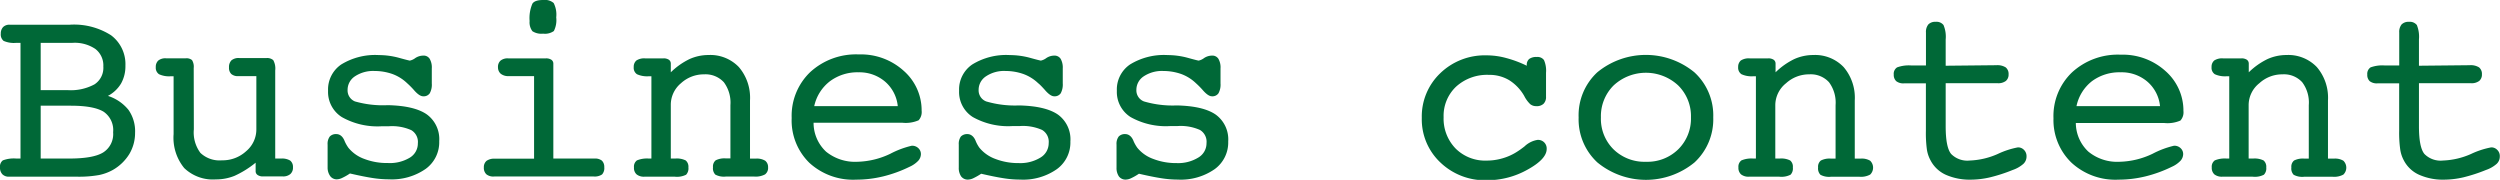
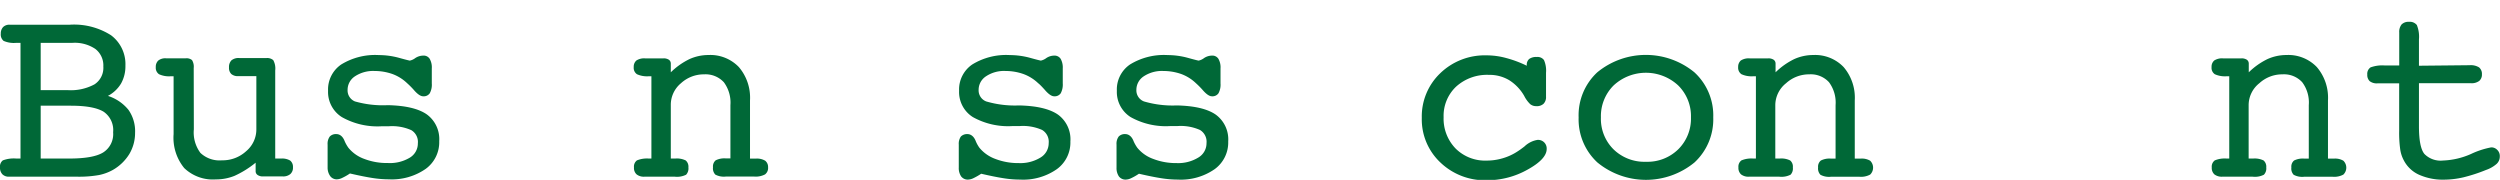
<svg xmlns="http://www.w3.org/2000/svg" viewBox="0 0 380.33 27.36">
  <defs>
    <style>.cls-1{fill:#006837;}</style>
  </defs>
  <g id="レイヤー_2" data-name="レイヤー 2">
    <g id="レイヤー_1-2" data-name="レイヤー 1">
      <path class="cls-1" d="M10.12,26.88H1.37a1.36,1.36,0,0,1-1-.36A1.43,1.43,0,0,1,0,25.47,1.19,1.19,0,0,1,.43,24.4a4.69,4.69,0,0,1,2.05-.28h.64V6.52H2.48a3.91,3.91,0,0,1-1.93-.3,1.25,1.25,0,0,1-.43-1.1,1.42,1.42,0,0,1,.35-1,1.34,1.34,0,0,1,1-.36h9.13a10.46,10.46,0,0,1,6.3,1.61A5.48,5.48,0,0,1,19.08,10a5.35,5.35,0,0,1-.66,2.7,5.13,5.13,0,0,1-2,1.89,6.6,6.6,0,0,1,3.13,2.13,5.66,5.66,0,0,1,1,3.48,6.25,6.25,0,0,1-.88,3.24,7.05,7.05,0,0,1-2.48,2.4,7.32,7.32,0,0,1-2.13.79,17.41,17.41,0,0,1-3.32.25ZM6.19,13.71h4.08a7.56,7.56,0,0,0,4.11-.88,3,3,0,0,0,1.34-2.71,3.16,3.16,0,0,0-1.21-2.67A5.6,5.6,0,0,0,11,6.52H6.19Zm0,10.41h4.34q3.68,0,5.17-.93a3.3,3.3,0,0,0,1.51-3.07A3.38,3.38,0,0,0,15.77,17c-1-.61-2.64-.92-5-.92H6.19Z" />
      <path class="cls-1" d="M29.49,19.67a5.2,5.2,0,0,0,1,3.59,4.22,4.22,0,0,0,3.28,1.13A5.28,5.28,0,0,0,37.45,23,4.31,4.31,0,0,0,39,19.66V11.58H36.29a1.52,1.52,0,0,1-1.1-.32,1.29,1.29,0,0,1-.35-1,1.44,1.44,0,0,1,.37-1.08,1.69,1.69,0,0,1,1.2-.35h4.16a1.41,1.41,0,0,1,1,.32,2.62,2.62,0,0,1,.3,1.57v13.4h.9a2.42,2.42,0,0,1,1.38.31,1.22,1.22,0,0,1,.42,1,1.3,1.3,0,0,1-.4,1.05,1.7,1.7,0,0,1-1.16.36h-3a1.38,1.38,0,0,1-.82-.22.68.68,0,0,1-.3-.59V24.75a14.58,14.58,0,0,1-3.21,2,7.45,7.45,0,0,1-2.82.54,6.28,6.28,0,0,1-4.83-1.72,7.27,7.27,0,0,1-1.62-5.17v-8.8h-.41a3.62,3.62,0,0,1-1.81-.31,1.18,1.18,0,0,1-.49-1.08,1.29,1.29,0,0,1,.38-1,1.72,1.72,0,0,1,1.18-.34h3a1.32,1.32,0,0,1,.95.27,1.92,1.92,0,0,1,.26,1.21Z" />
      <path class="cls-1" d="M49.84,25.47V22a1.85,1.85,0,0,1,.33-1.23,1.29,1.29,0,0,1,1-.37c.54,0,1,.37,1.27,1.09a5.48,5.48,0,0,0,.57,1,5.52,5.52,0,0,0,2.42,1.69A9.56,9.56,0,0,0,59,24.8,5.85,5.85,0,0,0,62.32,24a2.52,2.52,0,0,0,1.25-2.2,2.08,2.08,0,0,0-1-2,7.19,7.19,0,0,0-3.45-.59H58.05A11,11,0,0,1,52,17.81a4.52,4.52,0,0,1-2.09-4,4.6,4.6,0,0,1,2-4,9.86,9.86,0,0,1,5.74-1.43,11.74,11.74,0,0,1,3.06.42c1,.28,1.59.42,1.64.42a2.09,2.09,0,0,0,.82-.38,2.2,2.2,0,0,1,1.2-.38,1.08,1.08,0,0,1,1,.49,2.61,2.61,0,0,1,.32,1.46v2.29a2.71,2.71,0,0,1-.31,1.49,1.11,1.11,0,0,1-1,.46c-.4,0-.88-.33-1.45-1a12.79,12.79,0,0,0-1-1,6.43,6.43,0,0,0-2.2-1.38A8.17,8.17,0,0,0,57,10.8a5,5,0,0,0-3,.81,2.45,2.45,0,0,0-1.12,2.06A1.8,1.8,0,0,0,54,15.43,15.53,15.53,0,0,0,59,16q4.06.09,5.94,1.41a4.65,4.65,0,0,1,1.88,4.07,5,5,0,0,1-2.07,4.22,9,9,0,0,1-5.59,1.58,16.37,16.37,0,0,1-2.48-.2c-.91-.14-2.06-.37-3.44-.69a8.52,8.52,0,0,1-1.17.67,2,2,0,0,1-.82.22,1.23,1.23,0,0,1-1-.47A2.2,2.2,0,0,1,49.84,25.47Z" />
-       <path class="cls-1" d="M84.18,24.12h6.27a1.66,1.66,0,0,1,1.12.32,1.33,1.33,0,0,1,.36,1,1.42,1.42,0,0,1-.34,1.1,2,2,0,0,1-1.26.31H75.2A1.68,1.68,0,0,1,74,26.52a1.33,1.33,0,0,1-.39-1.05,1.24,1.24,0,0,1,.41-1,2,2,0,0,1,1.23-.33h6V11.58H77.41a1.84,1.84,0,0,1-1.23-.36,1.28,1.28,0,0,1-.42-1,1.26,1.26,0,0,1,.39-1,1.72,1.72,0,0,1,1.17-.34h5.73a1.46,1.46,0,0,1,.83.21.7.7,0,0,1,.3.59ZM80.57,3.2A5.53,5.53,0,0,1,81,.55c.25-.37.8-.55,1.63-.55a2.06,2.06,0,0,1,1.6.46,3.85,3.85,0,0,1,.39,2.18,3.67,3.67,0,0,1-.36,2.08,2.33,2.33,0,0,1-1.63.4A2.51,2.51,0,0,1,81,4.75,2.22,2.22,0,0,1,80.57,3.2Z" />
      <path class="cls-1" d="M99.1,24.12V11.6h-.37a3.74,3.74,0,0,1-1.83-.31,1.18,1.18,0,0,1-.49-1.09,1.24,1.24,0,0,1,.41-1,2.17,2.17,0,0,1,1.32-.32h2.8a1.4,1.4,0,0,1,.82.21.71.71,0,0,1,.29.59V11a10.82,10.82,0,0,1,2.82-2,7,7,0,0,1,2.9-.63,6,6,0,0,1,4.64,1.84,7.17,7.17,0,0,1,1.69,5.07v8.85H115a2.44,2.44,0,0,1,1.41.32,1.21,1.21,0,0,1,.44,1,1.23,1.23,0,0,1-.46,1.08,3,3,0,0,1-1.64.33h-4.33a2.75,2.75,0,0,1-1.6-.3,1.37,1.37,0,0,1-.35-1.11,1.21,1.21,0,0,1,.41-1.06,2.92,2.92,0,0,1,1.55-.29h.69V16a5.19,5.19,0,0,0-1-3.49,3.79,3.79,0,0,0-3-1.2,5.14,5.14,0,0,0-3.52,1.35A4.26,4.26,0,0,0,102.05,16v8.12h.68a3,3,0,0,1,1.59.29,1.24,1.24,0,0,1,.41,1.06,1.4,1.4,0,0,1-.35,1.11,3.09,3.09,0,0,1-1.72.3H98.05a1.77,1.77,0,0,1-1.2-.35,1.3,1.3,0,0,1-.4-1.06,1.17,1.17,0,0,1,.45-1.07,4,4,0,0,1,1.79-.28Z" />
-       <path class="cls-1" d="M123.77,18.71a6,6,0,0,0,1.9,4.36,7,7,0,0,0,4.78,1.54,12.25,12.25,0,0,0,5-1.22,13.67,13.67,0,0,1,3.26-1.22,1.36,1.36,0,0,1,1,.37,1.22,1.22,0,0,1,.39.92,1.55,1.55,0,0,1-.41,1,4.12,4.12,0,0,1-1.31.91,19.86,19.86,0,0,1-4,1.46,17.34,17.34,0,0,1-4.13.5,9.83,9.83,0,0,1-7.13-2.57,9,9,0,0,1-2.68-6.8,9.19,9.19,0,0,1,2.83-7,10.3,10.3,0,0,1,7.39-2.68,9.69,9.69,0,0,1,6.83,2.5,8,8,0,0,1,2.72,6.06,1.86,1.86,0,0,1-.46,1.46,4.91,4.91,0,0,1-2.49.37H123.77Zm.1-2.56h12.71a5.66,5.66,0,0,0-1.94-3.74,6,6,0,0,0-4-1.41,7,7,0,0,0-4.38,1.36A6.5,6.5,0,0,0,123.87,16.15Z" />
      <path class="cls-1" d="M145.86,25.47V22a1.91,1.91,0,0,1,.32-1.23,1.33,1.33,0,0,1,1-.37c.53,0,1,.37,1.27,1.09a5,5,0,0,0,.56,1,5.64,5.64,0,0,0,2.42,1.69,9.61,9.61,0,0,0,3.54.63,5.85,5.85,0,0,0,3.32-.84,2.54,2.54,0,0,0,1.25-2.2,2.09,2.09,0,0,0-1-2,7.17,7.17,0,0,0-3.44-.59h-1.08A11,11,0,0,1,148,17.81a4.5,4.5,0,0,1-2.09-4,4.6,4.6,0,0,1,2-4,9.83,9.83,0,0,1,5.73-1.43,11.81,11.81,0,0,1,3.07.42c1,.28,1.59.42,1.64.42a2.16,2.16,0,0,0,.82-.38,2.17,2.17,0,0,1,1.19-.38,1.11,1.11,0,0,1,1,.49,2.7,2.7,0,0,1,.32,1.46v2.29a2.8,2.8,0,0,1-.31,1.49,1.11,1.11,0,0,1-1,.46c-.39,0-.87-.33-1.44-1-.41-.45-.74-.8-1-1a6.47,6.47,0,0,0-2.21-1.38A8.15,8.15,0,0,0,153,10.8a4.94,4.94,0,0,0-3,.81,2.45,2.45,0,0,0-1.12,2.06,1.8,1.8,0,0,0,1.15,1.76,15.53,15.53,0,0,0,5,.61q4.06.09,5.94,1.41a4.64,4.64,0,0,1,1.87,4.07,5,5,0,0,1-2.07,4.22,8.93,8.93,0,0,1-5.58,1.58,16.27,16.27,0,0,1-2.48-.2c-.92-.14-2.06-.37-3.44-.69a9.89,9.89,0,0,1-1.17.67,2.05,2.05,0,0,1-.82.22,1.25,1.25,0,0,1-1.05-.47A2.27,2.27,0,0,1,145.86,25.47Z" />
-       <path class="cls-1" d="M169.86,25.47V22a1.85,1.85,0,0,1,.33-1.23,1.29,1.29,0,0,1,1-.37c.53,0,1,.37,1.27,1.09a5.48,5.48,0,0,0,.57,1,5.52,5.52,0,0,0,2.42,1.69,9.56,9.56,0,0,0,3.53.63,5.85,5.85,0,0,0,3.32-.84,2.52,2.52,0,0,0,1.25-2.2,2.08,2.08,0,0,0-1-2,7.19,7.19,0,0,0-3.45-.59h-1.07A11,11,0,0,1,172,17.81a4.52,4.52,0,0,1-2.09-4,4.6,4.6,0,0,1,2-4,9.84,9.84,0,0,1,5.74-1.43,11.74,11.74,0,0,1,3.06.42c1,.28,1.59.42,1.64.42a2.09,2.09,0,0,0,.82-.38,2.19,2.19,0,0,1,1.19-.38,1.08,1.08,0,0,1,1,.49,2.61,2.61,0,0,1,.32,1.46v2.29a2.71,2.71,0,0,1-.31,1.49,1.11,1.11,0,0,1-1,.46c-.39,0-.87-.33-1.44-1a12.79,12.79,0,0,0-1-1,6.43,6.43,0,0,0-2.2-1.38A8.21,8.21,0,0,0,177,10.8a5,5,0,0,0-3,.81,2.45,2.45,0,0,0-1.12,2.06,1.8,1.8,0,0,0,1.15,1.76,15.53,15.53,0,0,0,5,.61q4.06.09,5.94,1.41a4.65,4.65,0,0,1,1.88,4.07,5,5,0,0,1-2.07,4.22,9,9,0,0,1-5.59,1.58,16.37,16.37,0,0,1-2.48-.2c-.91-.14-2.06-.37-3.44-.69a8.52,8.52,0,0,1-1.17.67,2.05,2.05,0,0,1-.82.22,1.26,1.26,0,0,1-1.05-.47A2.27,2.27,0,0,1,169.86,25.47Z" />
+       <path class="cls-1" d="M169.86,25.47V22a1.85,1.85,0,0,1,.33-1.23,1.29,1.29,0,0,1,1-.37c.53,0,1,.37,1.27,1.09a5.48,5.48,0,0,0,.57,1,5.52,5.52,0,0,0,2.42,1.69,9.56,9.56,0,0,0,3.53.63,5.85,5.85,0,0,0,3.32-.84,2.52,2.52,0,0,0,1.25-2.2,2.08,2.08,0,0,0-1-2,7.19,7.19,0,0,0-3.45-.59h-1.07A11,11,0,0,1,172,17.81a4.52,4.52,0,0,1-2.09-4,4.6,4.6,0,0,1,2-4,9.84,9.84,0,0,1,5.74-1.43,11.74,11.74,0,0,1,3.06.42c1,.28,1.59.42,1.64.42a2.09,2.09,0,0,0,.82-.38,2.19,2.19,0,0,1,1.19-.38,1.08,1.08,0,0,1,1,.49,2.61,2.61,0,0,1,.32,1.46v2.29a2.71,2.71,0,0,1-.31,1.49,1.11,1.11,0,0,1-1,.46c-.39,0-.87-.33-1.44-1a12.79,12.79,0,0,0-1-1,6.43,6.43,0,0,0-2.2-1.38A8.21,8.21,0,0,0,177,10.8a5,5,0,0,0-3,.81,2.45,2.45,0,0,0-1.12,2.06,1.8,1.8,0,0,0,1.15,1.76,15.53,15.53,0,0,0,5,.61q4.06.09,5.94,1.41a4.65,4.65,0,0,1,1.88,4.07,5,5,0,0,1-2.07,4.22,9,9,0,0,1-5.59,1.58,16.37,16.37,0,0,1-2.48-.2c-.91-.14-2.06-.37-3.44-.69a8.52,8.52,0,0,1-1.17.67,2.05,2.05,0,0,1-.82.22,1.26,1.26,0,0,1-1.05-.47A2.27,2.27,0,0,1,169.86,25.47" />
      <path class="cls-1" d="M232.27,10V9.92a1.16,1.16,0,0,1,.37-.95,1.8,1.8,0,0,1,1.15-.3,1.21,1.21,0,0,1,1.1.47,4,4,0,0,1,.31,1.93v3.64a1.43,1.43,0,0,1-.38,1.08,1.51,1.51,0,0,1-1.11.36,1.44,1.44,0,0,1-.91-.3,4.6,4.6,0,0,1-.92-1.26,6.82,6.82,0,0,0-2.28-2.39,5.83,5.83,0,0,0-3.08-.81,7,7,0,0,0-5,1.79,6.11,6.11,0,0,0-1.9,4.65,6.51,6.51,0,0,0,1.82,4.76,6.34,6.34,0,0,0,4.7,1.84,8.52,8.52,0,0,0,2.49-.36A8.26,8.26,0,0,0,230.92,23q.38-.24,1-.72a3.72,3.72,0,0,1,2-1,1.33,1.33,0,0,1,1,.38,1.32,1.32,0,0,1,.38,1q0,1.54-2.92,3.15a12.55,12.55,0,0,1-6.2,1.61,9.78,9.78,0,0,1-7.06-2.71,9,9,0,0,1-2.82-6.78,9.09,9.09,0,0,1,2.81-6.79,9.73,9.73,0,0,1,7-2.72,11.31,11.31,0,0,1,3,.4A17.14,17.14,0,0,1,232.27,10Z" />
      <path class="cls-1" d="M260.64,17.87a8.93,8.93,0,0,1-2.85,6.84,11.63,11.63,0,0,1-14.78,0,8.93,8.93,0,0,1-2.85-6.84A8.91,8.91,0,0,1,243,11a11.63,11.63,0,0,1,14.77,0A8.9,8.9,0,0,1,260.64,17.87Zm-10.25,6.74a6.69,6.69,0,0,0,4.93-1.9,6.56,6.56,0,0,0,1.93-4.85A6.56,6.56,0,0,0,255.31,13a7.22,7.22,0,0,0-9.83,0,6.59,6.59,0,0,0-1.93,4.86,6.52,6.52,0,0,0,1.92,4.86A6.72,6.72,0,0,0,250.39,24.61Z" />
      <path class="cls-1" d="M267.13,24.12V11.6h-.37a3.72,3.72,0,0,1-1.83-.31,1.19,1.19,0,0,1-.5-1.09,1.27,1.27,0,0,1,.41-1,2.22,2.22,0,0,1,1.33-.32H269a1.41,1.41,0,0,1,.83.21.71.71,0,0,1,.29.59V11a10.82,10.82,0,0,1,2.82-2,7,7,0,0,1,2.9-.63,6,6,0,0,1,4.64,1.84,7.17,7.17,0,0,1,1.69,5.07v8.85h.92a2.46,2.46,0,0,1,1.42.32,1.47,1.47,0,0,1,0,2.11,2.92,2.92,0,0,1-1.63.33h-4.33a2.75,2.75,0,0,1-1.6-.3,1.37,1.37,0,0,1-.36-1.11,1.21,1.21,0,0,1,.42-1.06,2.92,2.92,0,0,1,1.55-.29h.69V16a5.19,5.19,0,0,0-1-3.49,3.75,3.75,0,0,0-3-1.2,5.18,5.18,0,0,0-3.53,1.35A4.28,4.28,0,0,0,270.08,16v8.12h.68a3,3,0,0,1,1.58.29,1.21,1.21,0,0,1,.41,1.06,1.37,1.37,0,0,1-.35,1.11,3.06,3.06,0,0,1-1.72.3h-4.61a1.81,1.81,0,0,1-1.2-.35,1.33,1.33,0,0,1-.4-1.06,1.18,1.18,0,0,1,.46-1.07,3.94,3.94,0,0,1,1.79-.28Z" />
-       <path class="cls-1" d="M303.73,9.92a2.37,2.37,0,0,1,1.4.33,1.27,1.27,0,0,1,.44,1.06,1.25,1.25,0,0,1-.41,1,1.9,1.9,0,0,1-1.23.35H296V19.2c0,2.13.27,3.54.83,4.22a3.46,3.46,0,0,0,2.84,1,11.45,11.45,0,0,0,4.26-1,12.59,12.59,0,0,1,3.06-1,1.24,1.24,0,0,1,.93.39,1.34,1.34,0,0,1,.38,1,1.51,1.51,0,0,1-.48,1.12,4.82,4.82,0,0,1-1.63.93,24.34,24.34,0,0,1-3.45,1.12,13.14,13.14,0,0,1-2.88.35,9,9,0,0,1-3.84-.74,4.88,4.88,0,0,1-2.31-2.17,5.07,5.07,0,0,1-.56-1.62,18.54,18.54,0,0,1-.16-2.9V12.68h-3.32a1.75,1.75,0,0,1-1.19-.33,1.29,1.29,0,0,1-.38-1,1.16,1.16,0,0,1,.51-1.1,5.21,5.21,0,0,1,2.17-.29H293v-5a1.82,1.82,0,0,1,.36-1.24,1.45,1.45,0,0,1,1.12-.4,1.34,1.34,0,0,1,1.19.49A4.56,4.56,0,0,1,296,6v4Z" />
-       <path class="cls-1" d="M315.8,18.71a6,6,0,0,0,1.91,4.36,6.93,6.93,0,0,0,4.77,1.54,12.25,12.25,0,0,0,5-1.22,13.67,13.67,0,0,1,3.26-1.22,1.36,1.36,0,0,1,1,.37,1.22,1.22,0,0,1,.39.92,1.55,1.55,0,0,1-.41,1,4.12,4.12,0,0,1-1.31.91,19.86,19.86,0,0,1-4,1.46,17.34,17.34,0,0,1-4.13.5,9.83,9.83,0,0,1-7.13-2.57A9,9,0,0,1,312.4,18a9.19,9.19,0,0,1,2.83-7,10.3,10.3,0,0,1,7.39-2.68,9.69,9.69,0,0,1,6.83,2.5,8,8,0,0,1,2.72,6.06,1.86,1.86,0,0,1-.46,1.46,4.91,4.91,0,0,1-2.49.37H315.8Zm.1-2.56h12.71a5.66,5.66,0,0,0-1.94-3.74A6,6,0,0,0,322.62,11a7,7,0,0,0-4.38,1.36A6.5,6.5,0,0,0,315.9,16.15Z" />
      <path class="cls-1" d="M339.14,24.12V11.6h-.37a3.74,3.74,0,0,1-1.83-.31,1.18,1.18,0,0,1-.49-1.09,1.24,1.24,0,0,1,.41-1,2.17,2.17,0,0,1,1.32-.32H341a1.4,1.4,0,0,1,.82.21.71.71,0,0,1,.29.59V11a10.82,10.82,0,0,1,2.82-2,7,7,0,0,1,2.9-.63,6,6,0,0,1,4.64,1.84,7.17,7.17,0,0,1,1.69,5.07v8.85h.93a2.44,2.44,0,0,1,1.41.32,1.47,1.47,0,0,1,0,2.11,2.92,2.92,0,0,1-1.63.33h-4.33a2.75,2.75,0,0,1-1.6-.3,1.37,1.37,0,0,1-.35-1.11,1.21,1.21,0,0,1,.41-1.06,2.92,2.92,0,0,1,1.55-.29h.69V16a5.14,5.14,0,0,0-1-3.49,3.75,3.75,0,0,0-3-1.2,5.14,5.14,0,0,0-3.52,1.35A4.26,4.26,0,0,0,342.09,16v8.12h.68a3.06,3.06,0,0,1,1.59.29,1.24,1.24,0,0,1,.41,1.06,1.37,1.37,0,0,1-.36,1.11,3,3,0,0,1-1.71.3h-4.61a1.82,1.82,0,0,1-1.21-.35,1.33,1.33,0,0,1-.4-1.06,1.18,1.18,0,0,1,.46-1.07,3.94,3.94,0,0,1,1.79-.28Z" />
      <path class="cls-1" d="M375.74,9.92a2.35,2.35,0,0,1,1.4.33,1.27,1.27,0,0,1,.44,1.06,1.25,1.25,0,0,1-.41,1,1.9,1.9,0,0,1-1.23.35H368V19.2c0,2.13.27,3.54.83,4.22a3.46,3.46,0,0,0,2.84,1,11.45,11.45,0,0,0,4.26-1,12.59,12.59,0,0,1,3.06-1,1.24,1.24,0,0,1,.93.39,1.3,1.3,0,0,1,.38,1,1.51,1.51,0,0,1-.48,1.12,4.82,4.82,0,0,1-1.63.93,24.25,24.25,0,0,1-3.44,1.12,13.3,13.3,0,0,1-2.89.35,8.9,8.9,0,0,1-3.83-.74,4.85,4.85,0,0,1-2.32-2.17,5.07,5.07,0,0,1-.55-1.62,18.27,18.27,0,0,1-.17-2.9V12.68H361.7a1.75,1.75,0,0,1-1.19-.33,1.29,1.29,0,0,1-.37-1,1.18,1.18,0,0,1,.5-1.1,5.25,5.25,0,0,1,2.17-.29H365v-5a1.82,1.82,0,0,1,.36-1.24,1.47,1.47,0,0,1,1.12-.4,1.37,1.37,0,0,1,1.2.49A4.72,4.72,0,0,1,368,6v4Z" />
    </g>
  </g>
</svg>